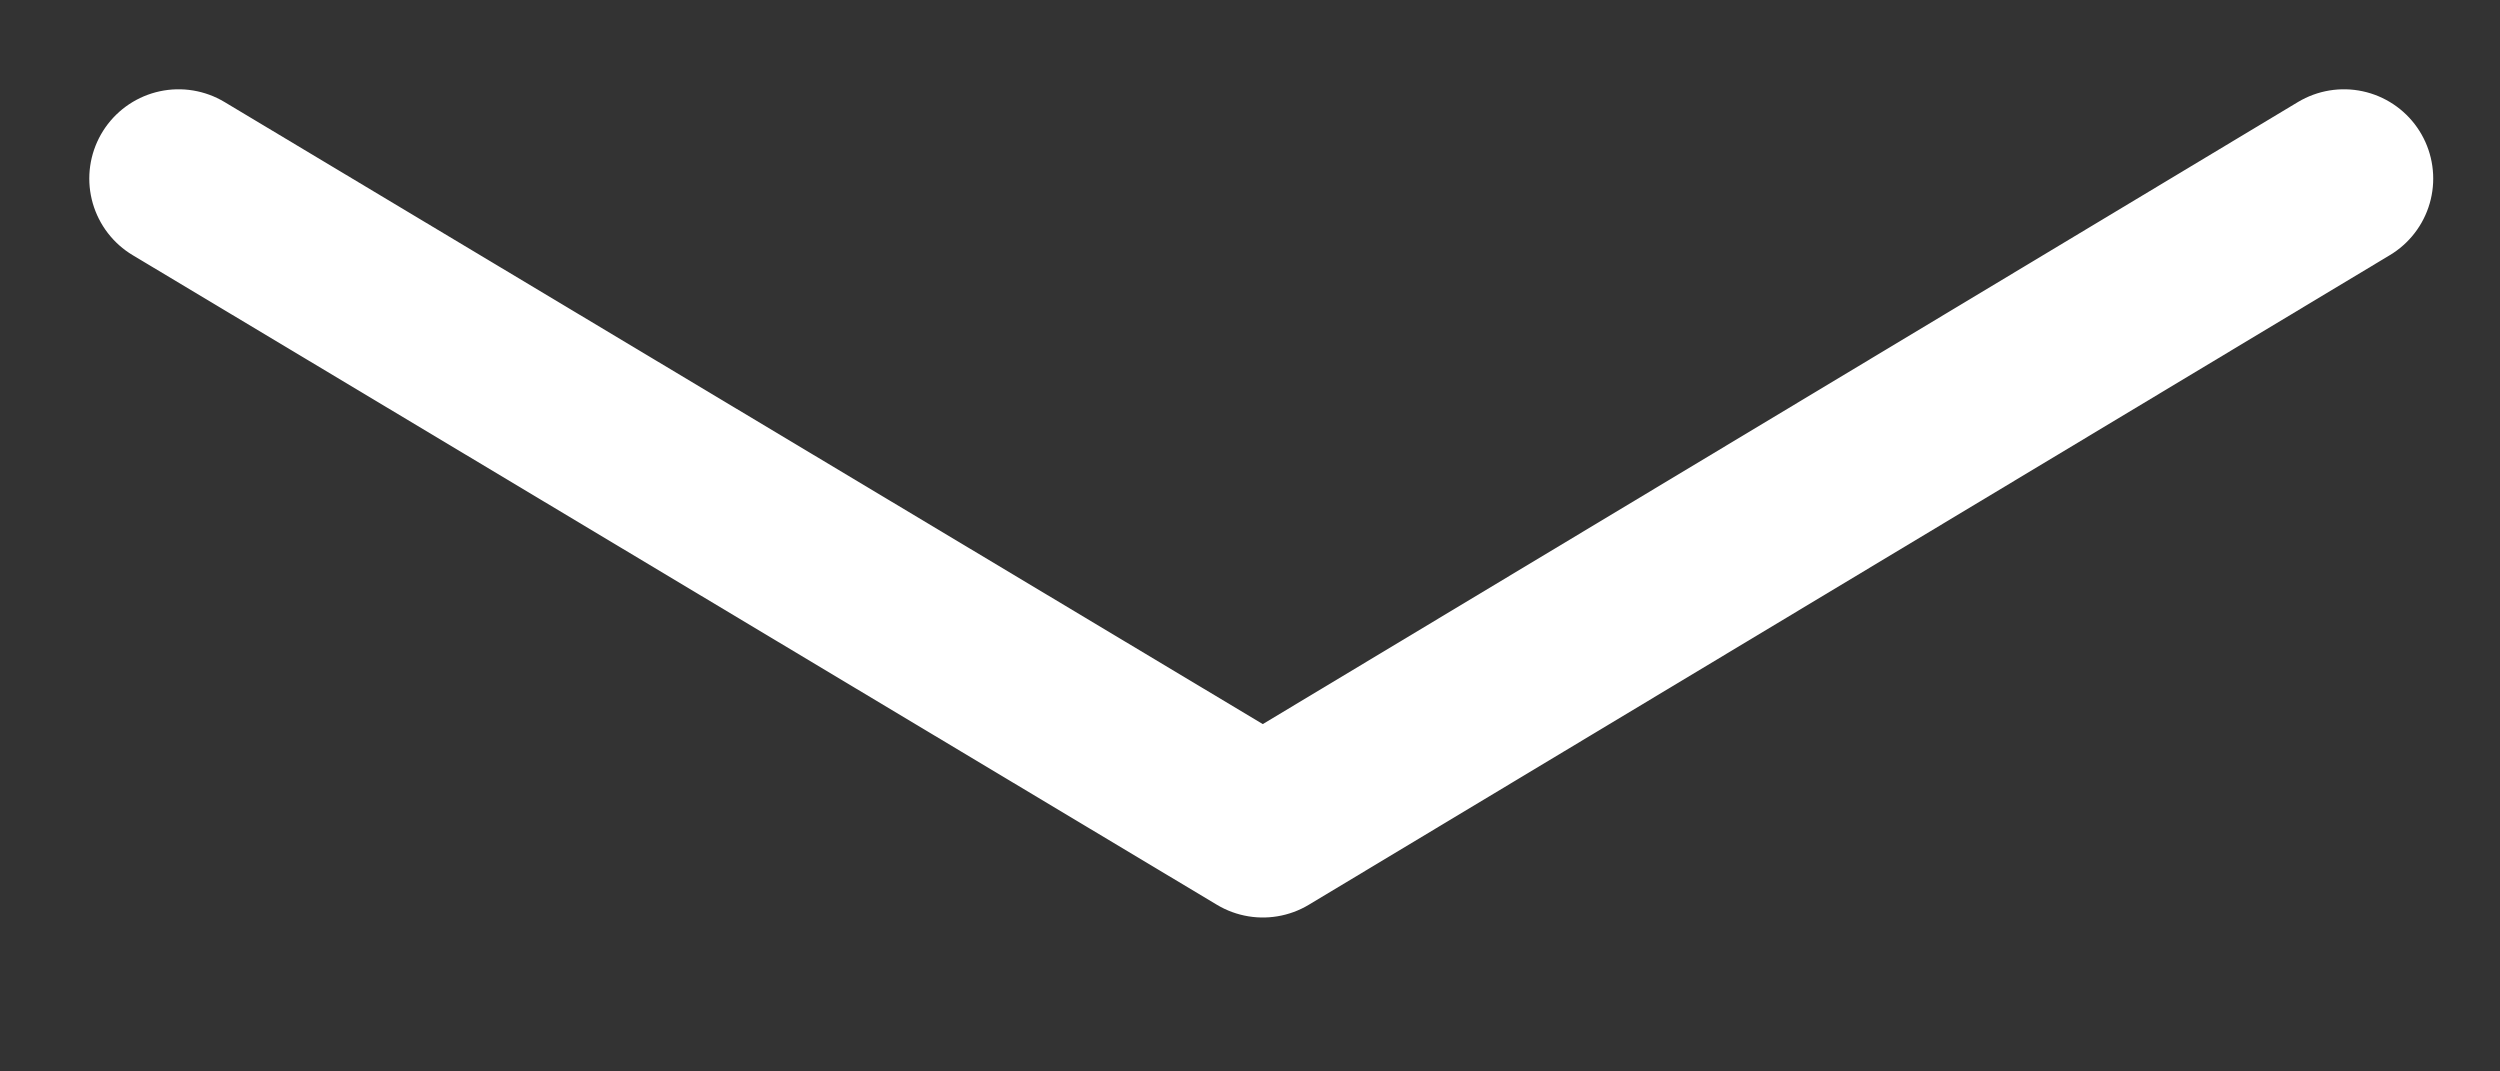
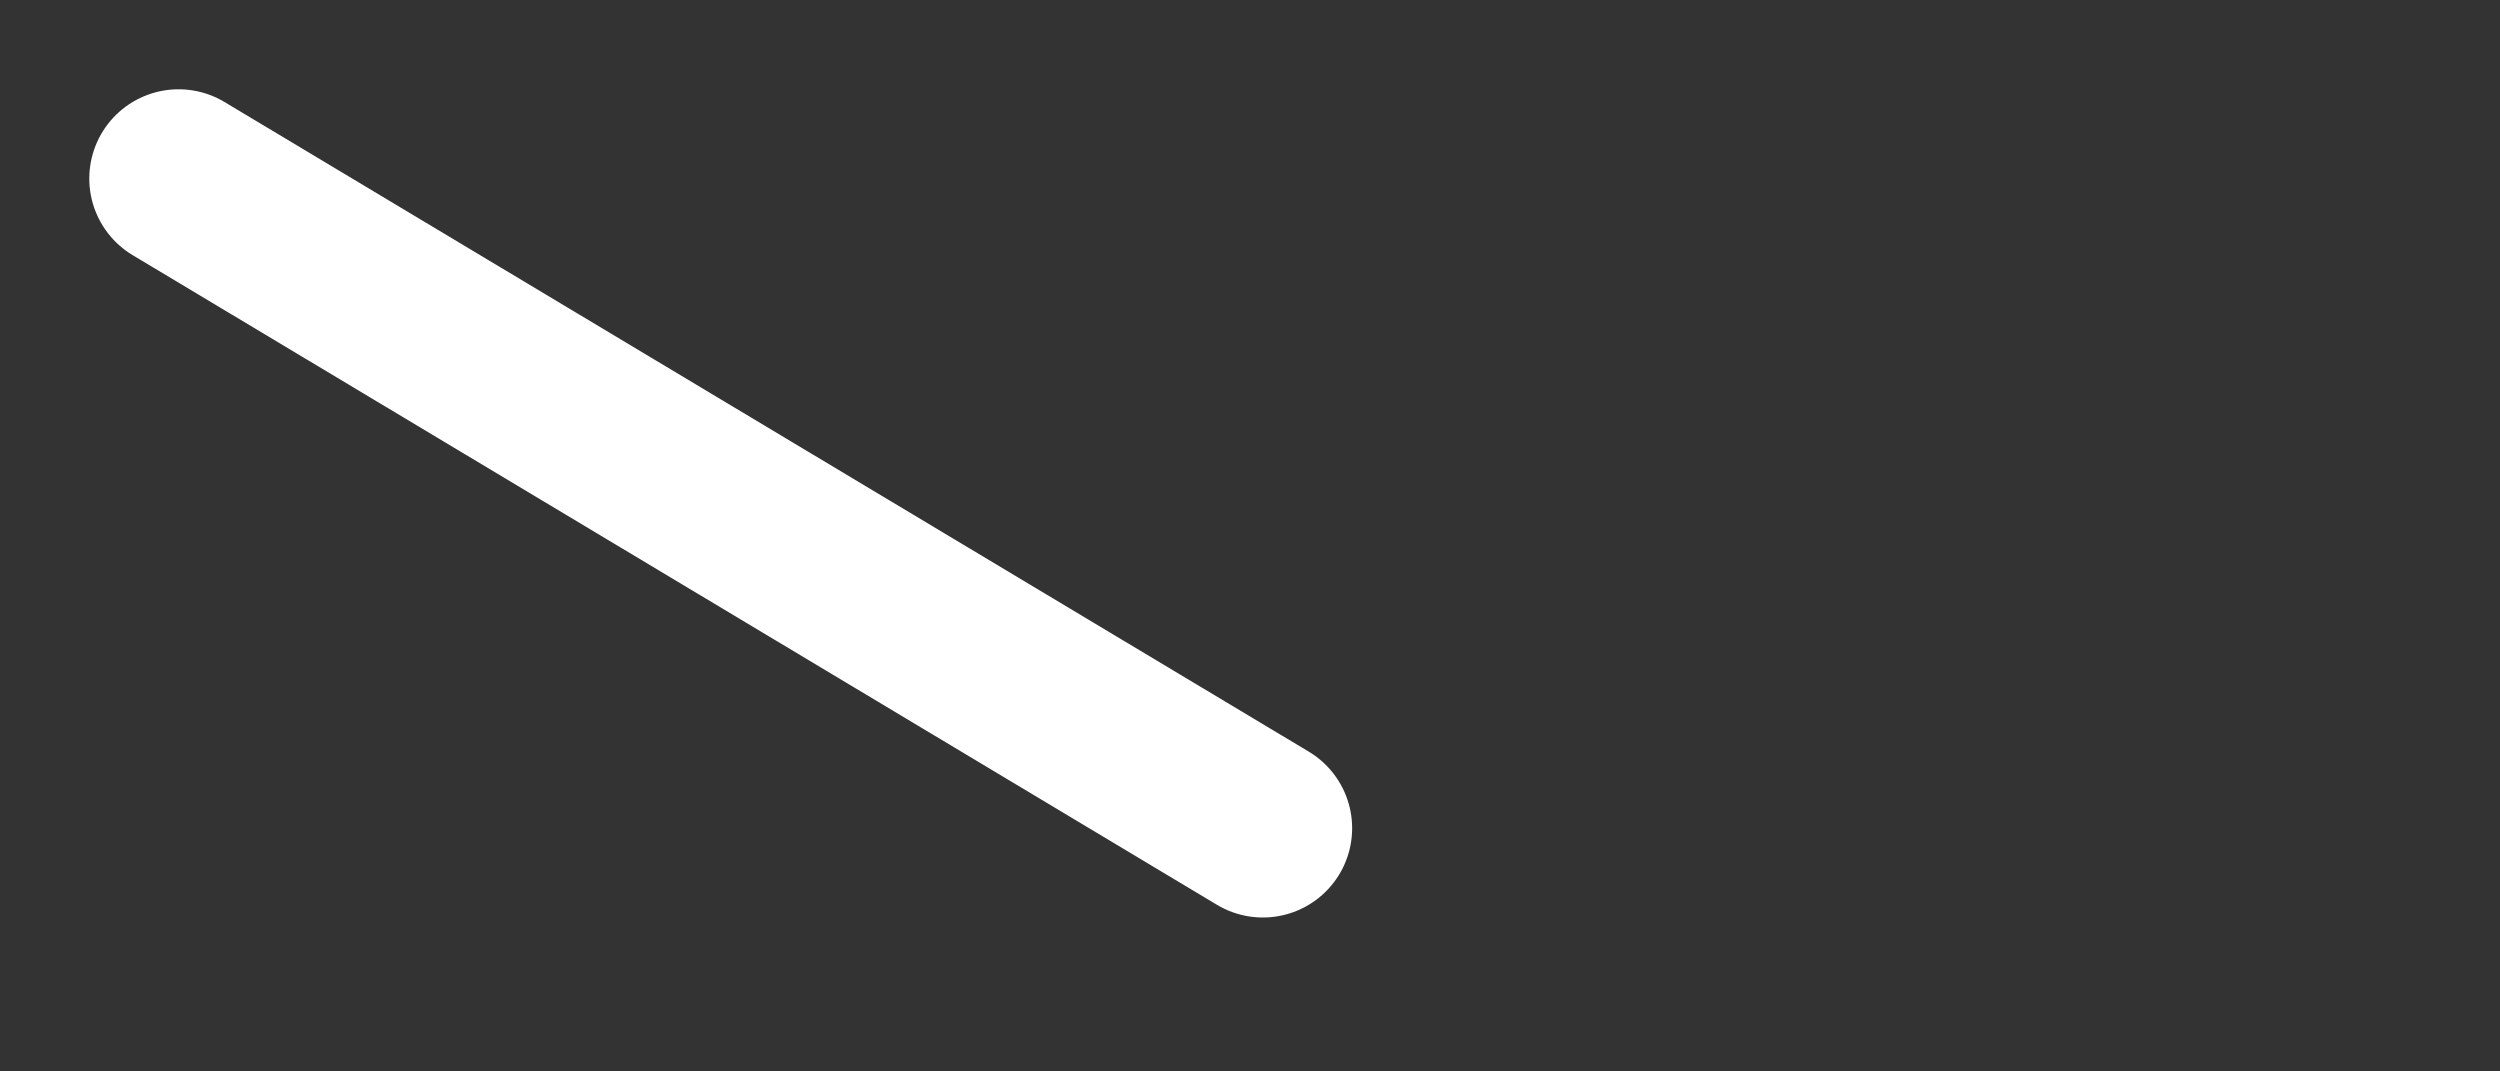
<svg xmlns="http://www.w3.org/2000/svg" width="14" height="6" viewBox="0 0 14 6" fill="none">
  <rect x="0" y="0" width="14" height="6" fill="#333333" stroke="none" />
-   <path d="M1 1L7.072 4.638L13.126 1" stroke="white" stroke-linecap="round" stroke-linejoin="round" />
+   <path d="M1 1L7.072 4.638" stroke="white" stroke-linecap="round" stroke-linejoin="round" />
</svg>